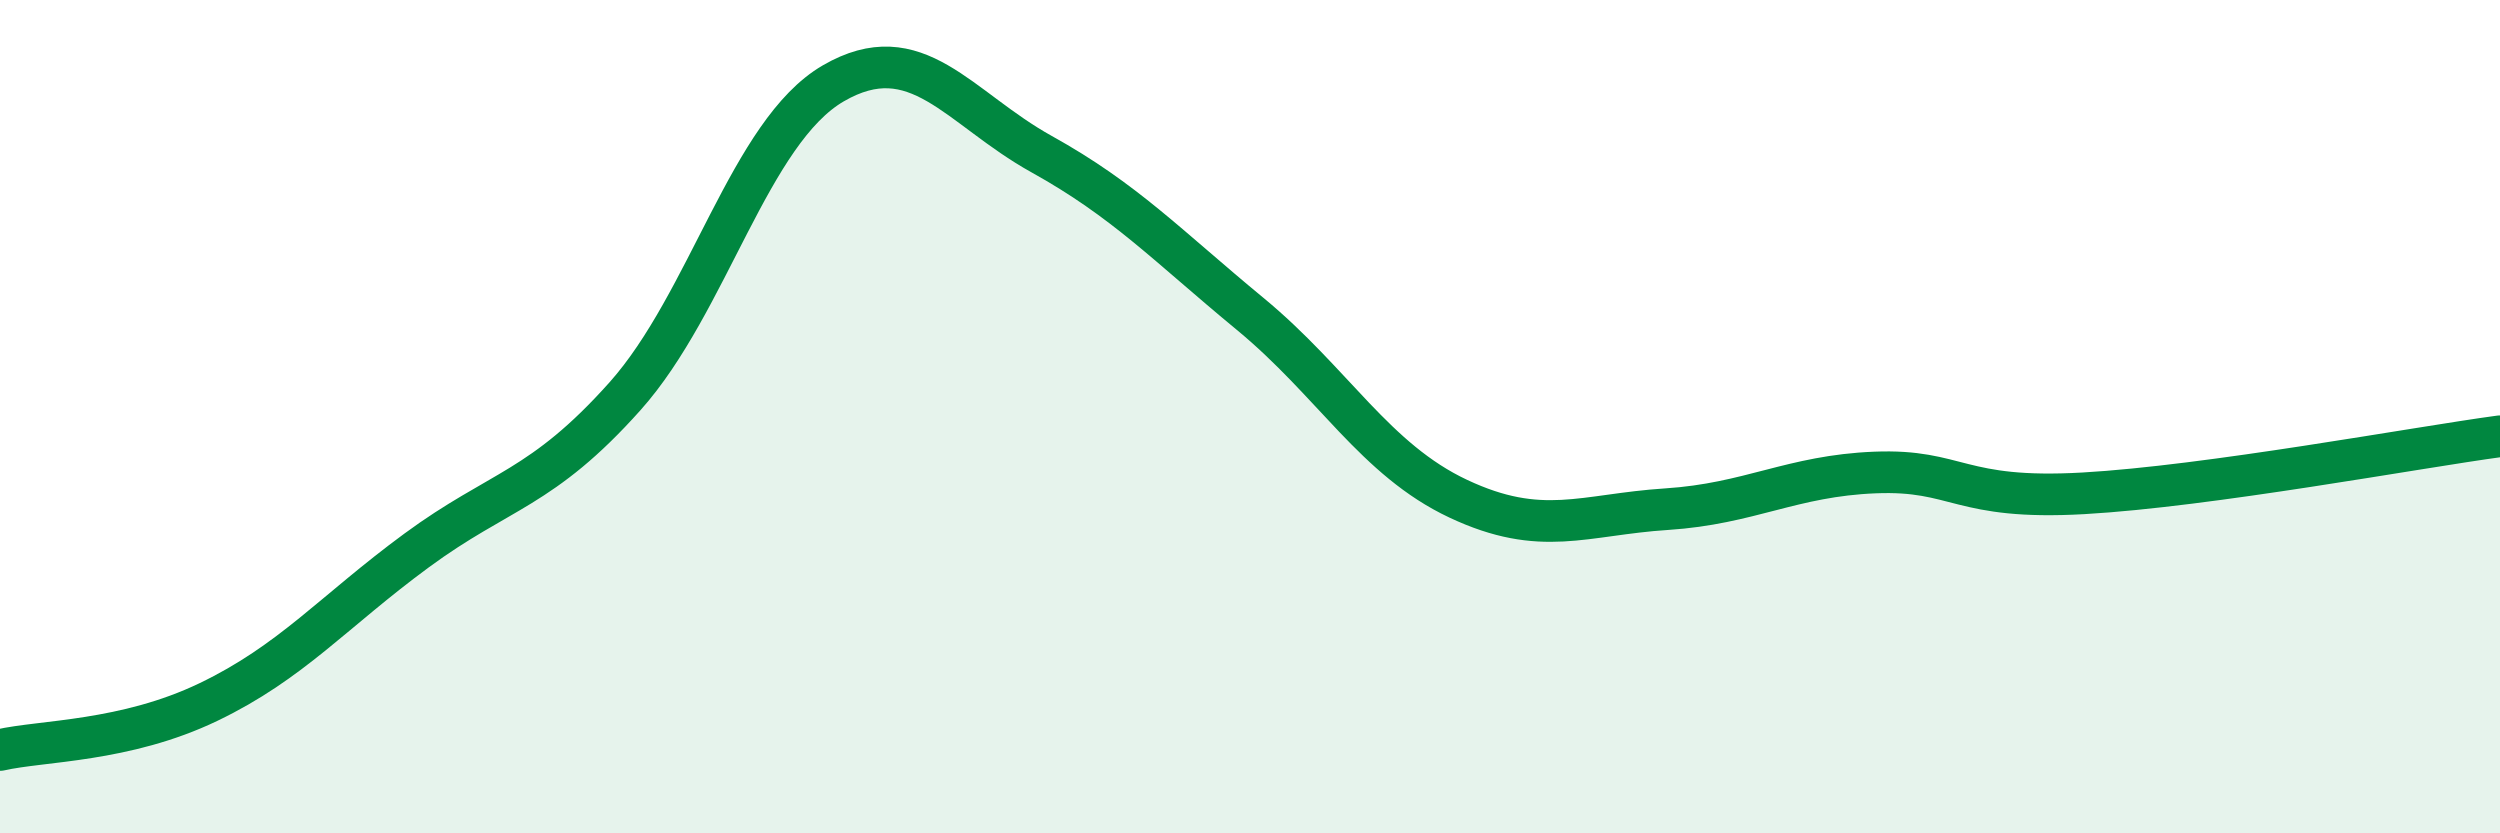
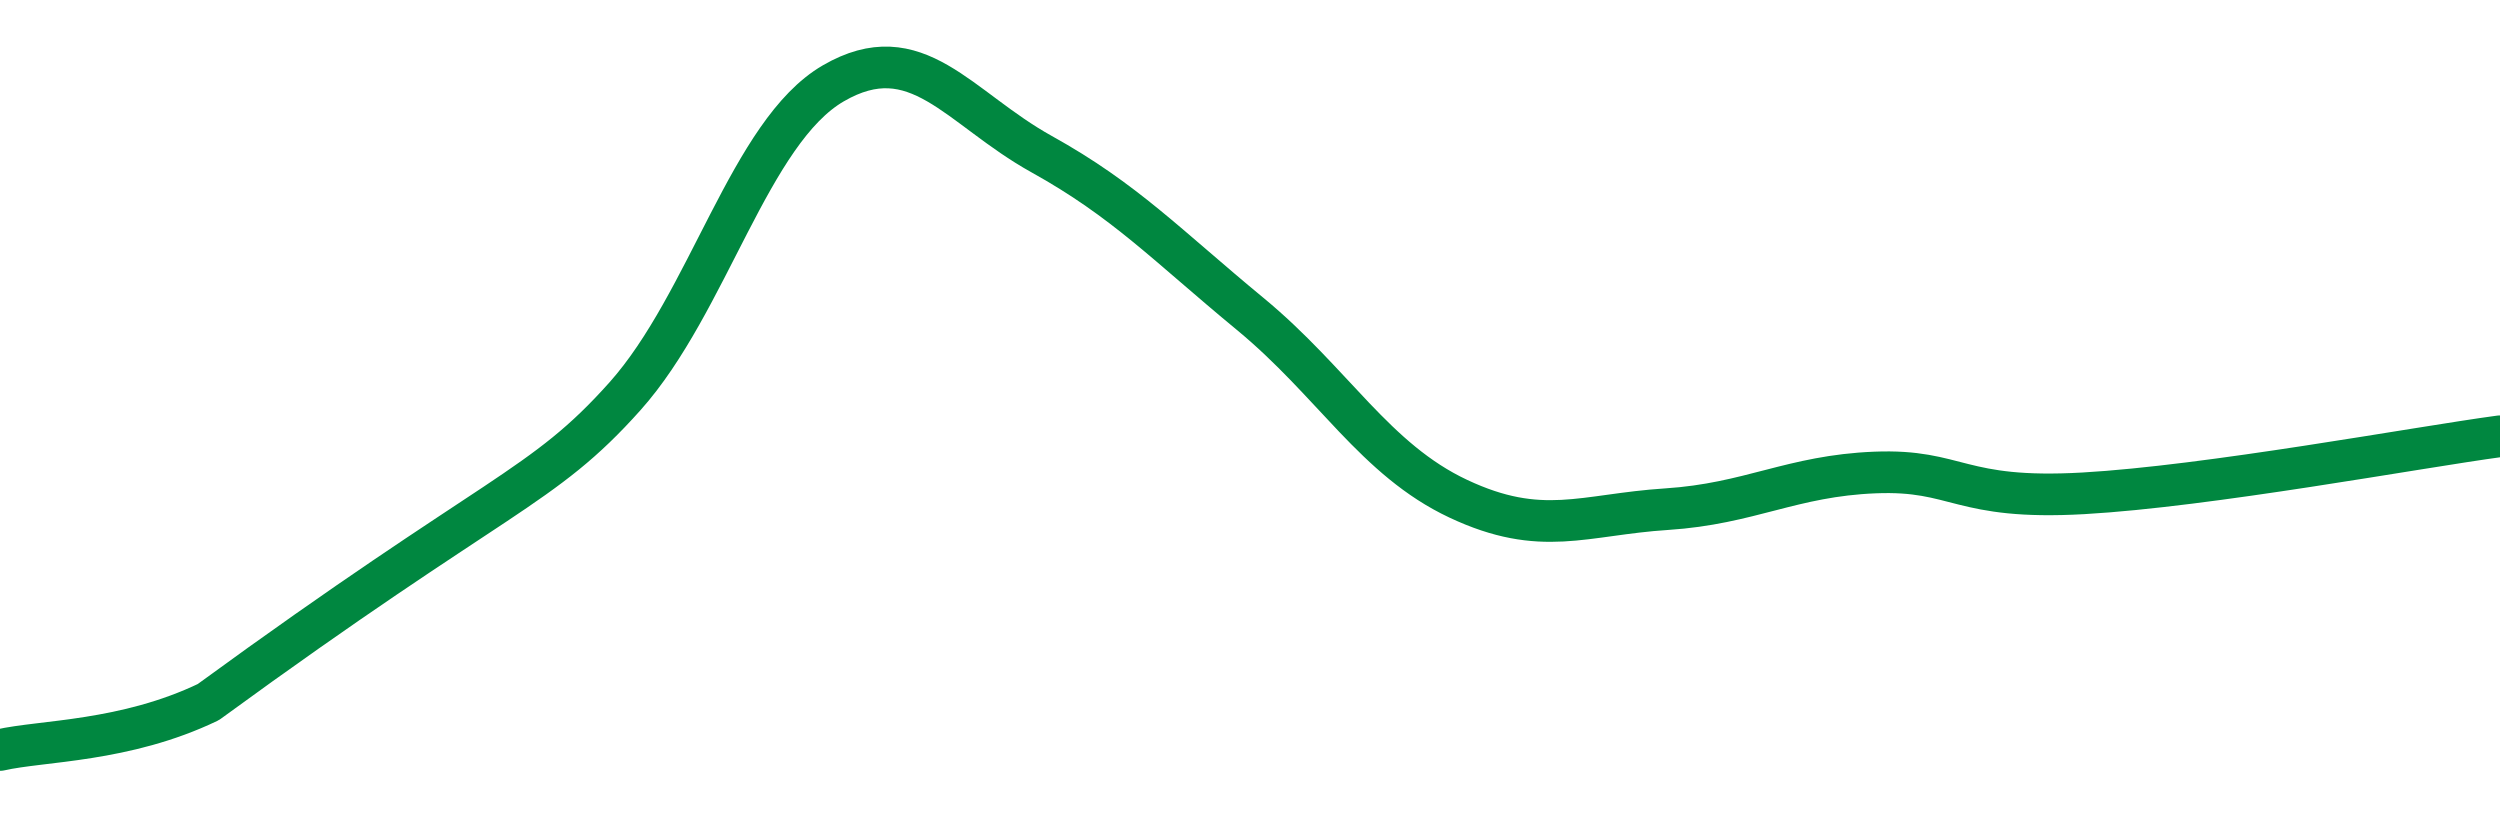
<svg xmlns="http://www.w3.org/2000/svg" width="60" height="20" viewBox="0 0 60 20">
-   <path d="M 0,18 C 1,17.77 3,17.81 5,16.85 C 7,15.89 8,14.68 10,13.21 C 12,11.74 13,11.75 15,9.51 C 17,7.27 18,3.16 20,2 C 22,0.84 23,2.59 25,3.7 C 27,4.81 28,5.88 30,7.53 C 32,9.18 33,11.03 35,11.97 C 37,12.91 38,12.35 40,12.22 C 42,12.09 43,11.42 45,11.34 C 47,11.26 47,12.01 50,11.84 C 53,11.67 58,10.74 60,10.47L60 20L0 20Z" fill="#008740" opacity="0.1" stroke-linecap="round" stroke-linejoin="round" />
-   <path d="M 0,18 C 1,17.77 3,17.81 5,16.85 C 7,15.89 8,14.68 10,13.21 C 12,11.74 13,11.75 15,9.51 C 17,7.27 18,3.16 20,2 C 22,0.84 23,2.59 25,3.7 C 27,4.81 28,5.88 30,7.53 C 32,9.18 33,11.03 35,11.97 C 37,12.91 38,12.35 40,12.22 C 42,12.09 43,11.42 45,11.34 C 47,11.26 47,12.01 50,11.84 C 53,11.67 58,10.74 60,10.47" stroke="#008740" stroke-width="1" fill="none" stroke-linecap="round" stroke-linejoin="round" />
+   <path d="M 0,18 C 1,17.77 3,17.81 5,16.85 C 12,11.74 13,11.75 15,9.51 C 17,7.27 18,3.16 20,2 C 22,0.84 23,2.59 25,3.7 C 27,4.81 28,5.88 30,7.53 C 32,9.18 33,11.03 35,11.97 C 37,12.91 38,12.35 40,12.22 C 42,12.09 43,11.42 45,11.34 C 47,11.26 47,12.01 50,11.84 C 53,11.67 58,10.74 60,10.47" stroke="#008740" stroke-width="1" fill="none" stroke-linecap="round" stroke-linejoin="round" />
</svg>